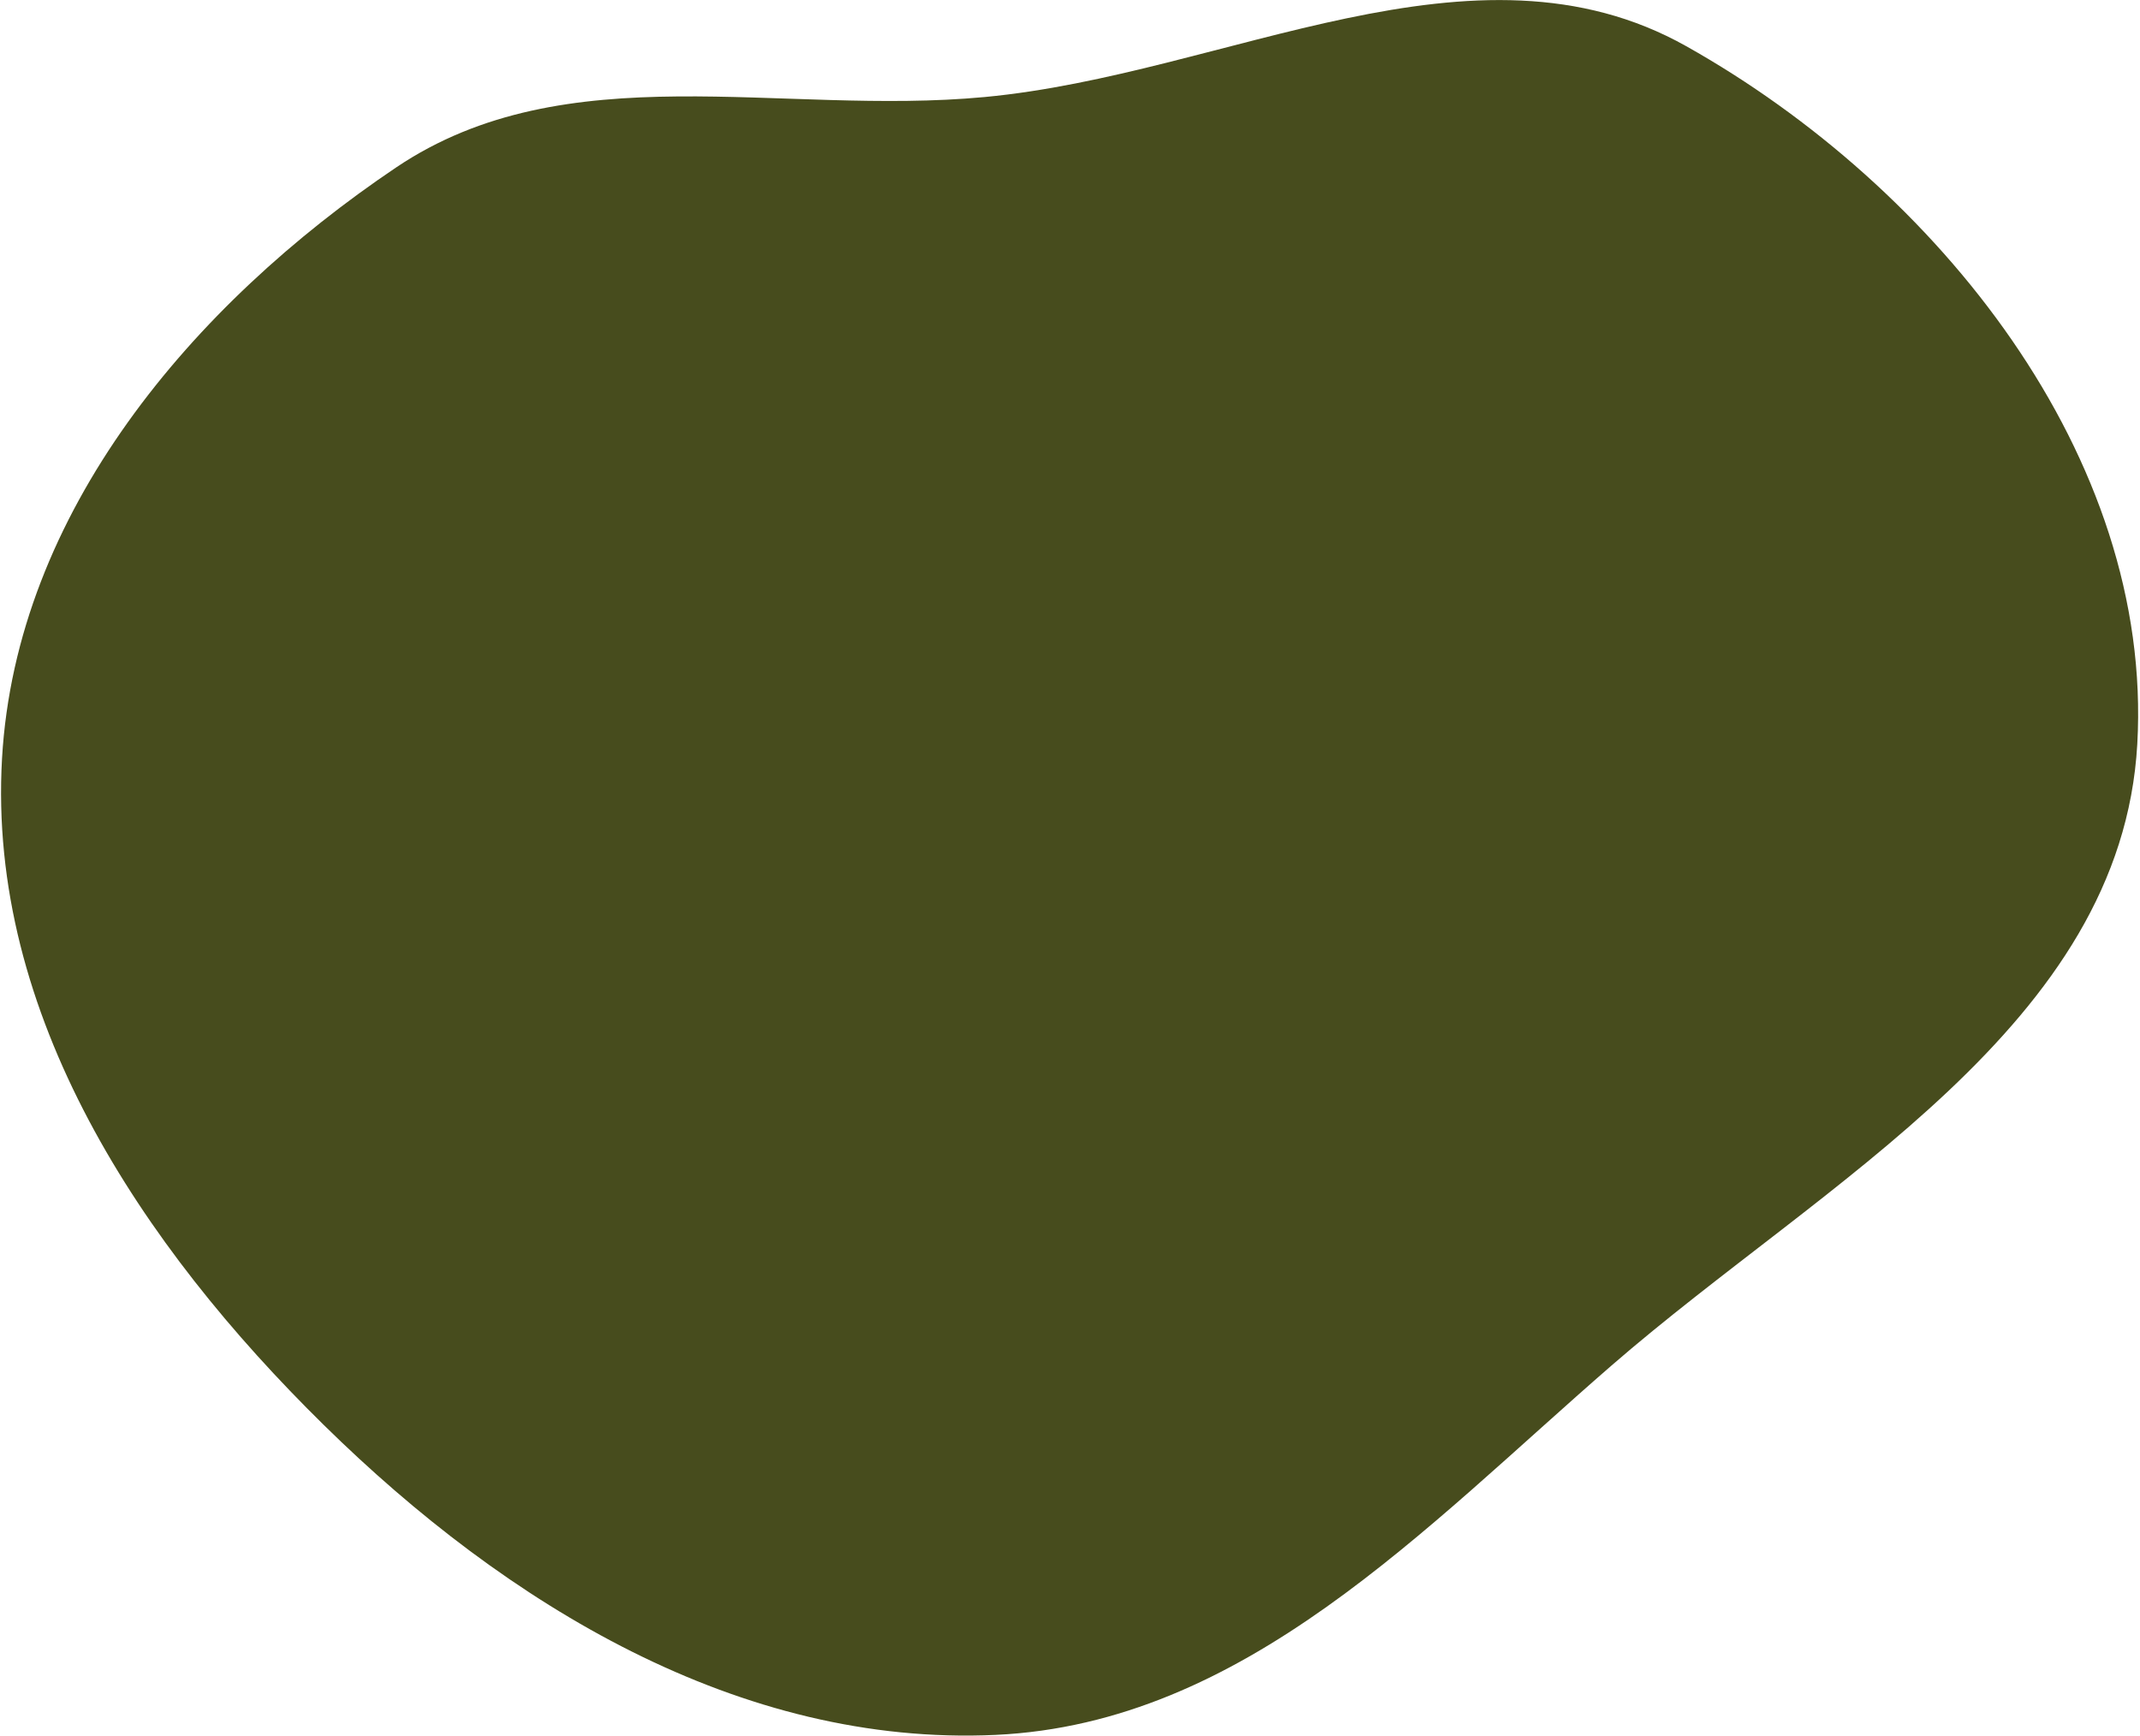
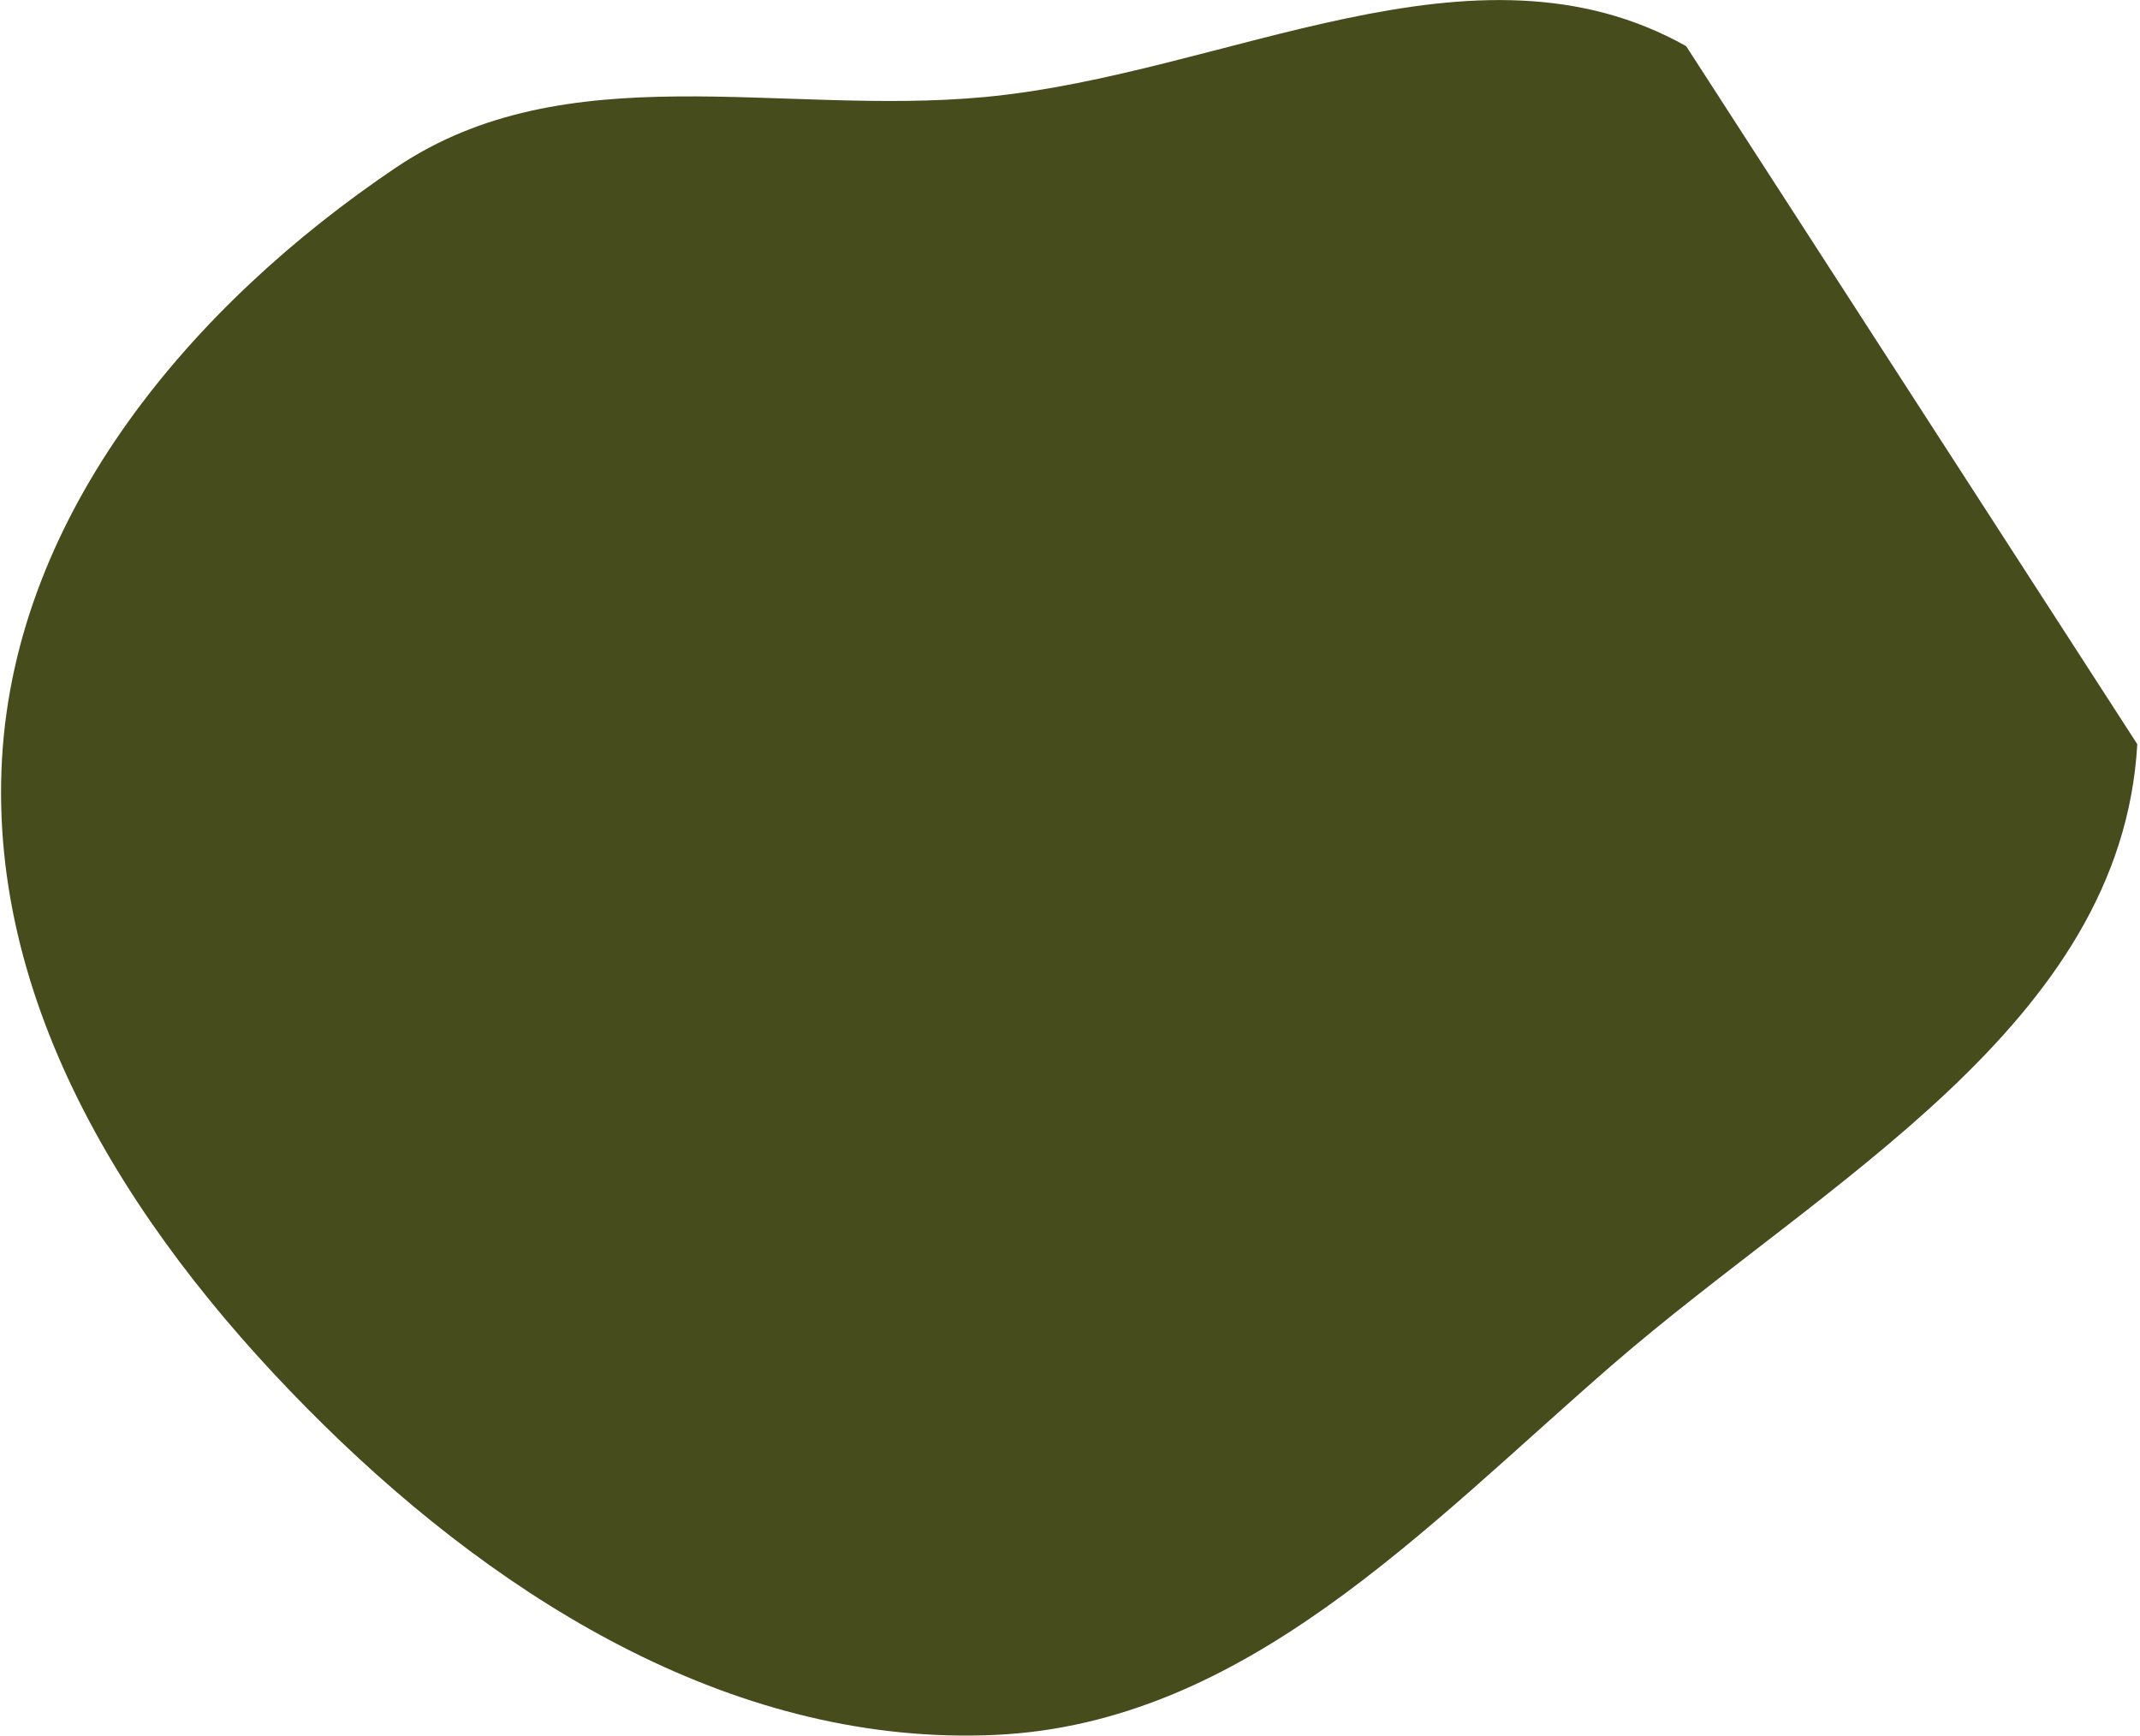
<svg xmlns="http://www.w3.org/2000/svg" width="1023" height="830" viewBox="0 0 1023 830" fill="none">
-   <path fill-rule="evenodd" clip-rule="evenodd" d="M1021.7 355.734C1014.09 490.269 872.24 564.356 770.404 652.728C680.558 730.695 594.832 823.814 475.946 829.326C353.533 835.001 242.224 767.114 154.867 681.266C67.364 595.273 -6.056 484.969 0.971 362.552C7.712 245.114 91.719 145.768 189.379 80.037C270.806 25.232 372.962 55.576 470.716 46.384C586.706 35.478 704.48 -34.967 806.039 22.054C926.147 89.489 1029.46 218.321 1021.7 355.734Z" fill="#474C1D" />
+   <path fill-rule="evenodd" clip-rule="evenodd" d="M1021.7 355.734C1014.09 490.269 872.24 564.356 770.404 652.728C680.558 730.695 594.832 823.814 475.946 829.326C353.533 835.001 242.224 767.114 154.867 681.266C67.364 595.273 -6.056 484.969 0.971 362.552C7.712 245.114 91.719 145.768 189.379 80.037C270.806 25.232 372.962 55.576 470.716 46.384C586.706 35.478 704.48 -34.967 806.039 22.054Z" fill="#474C1D" />
</svg>